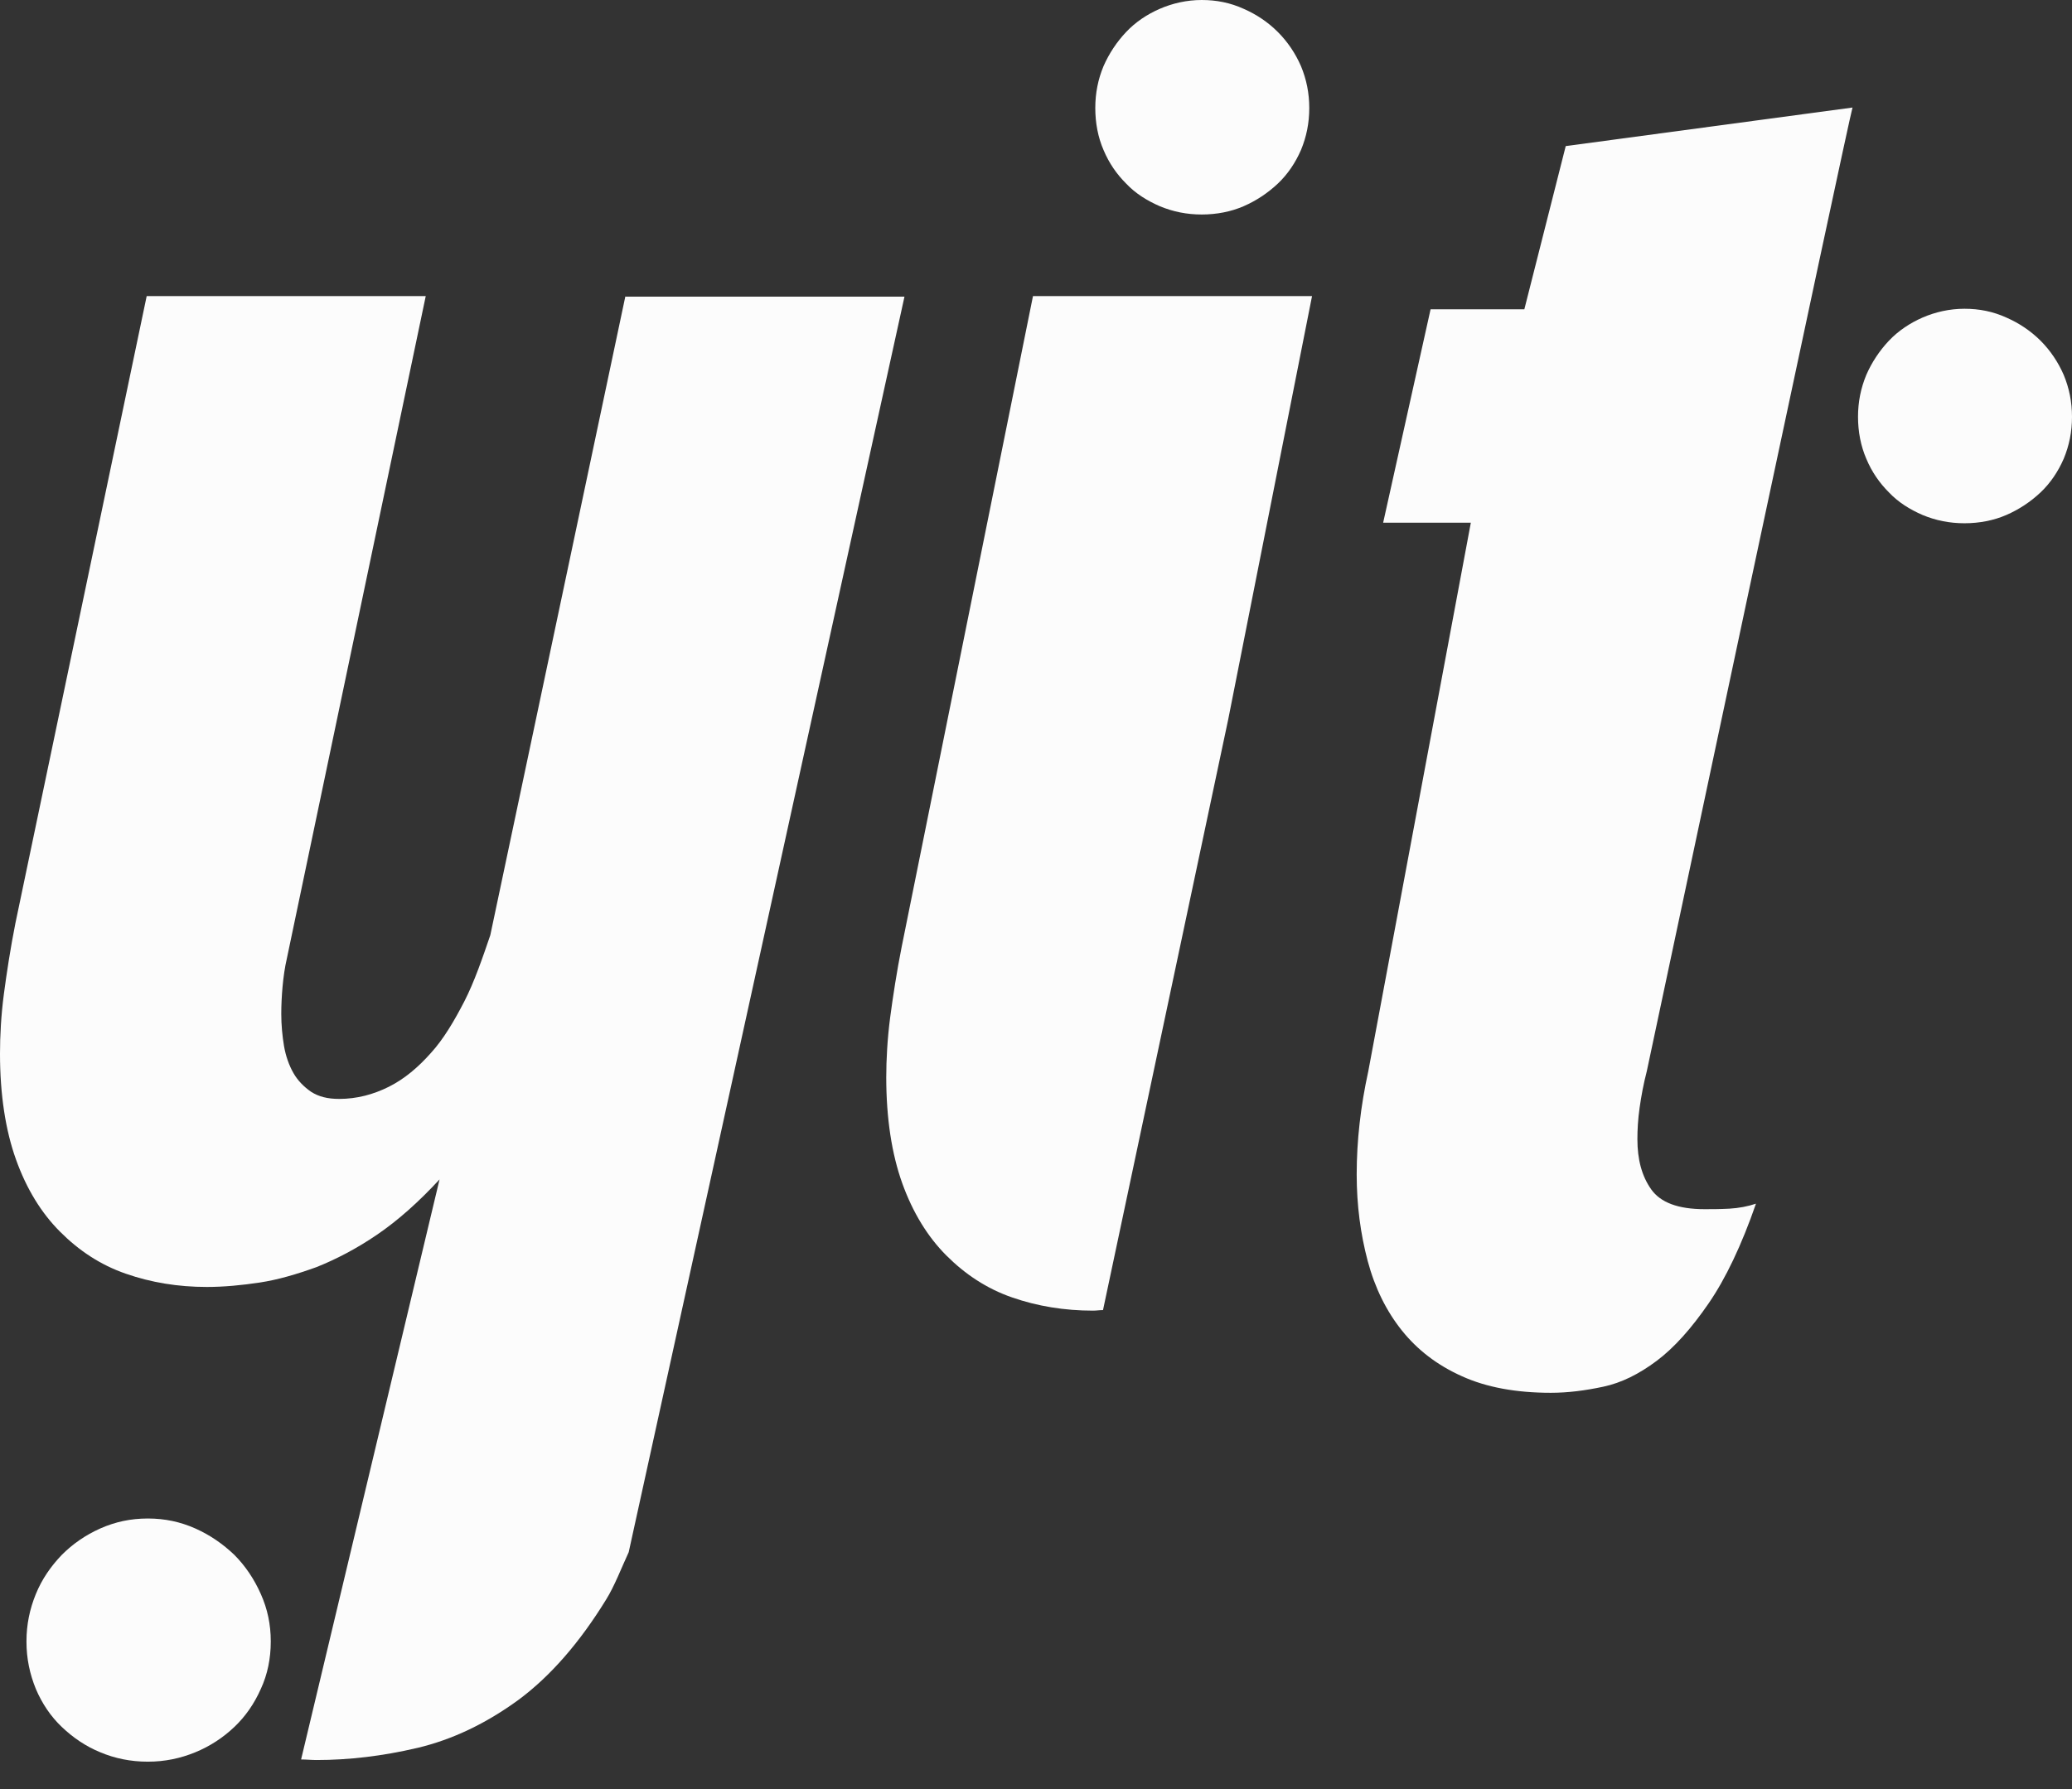
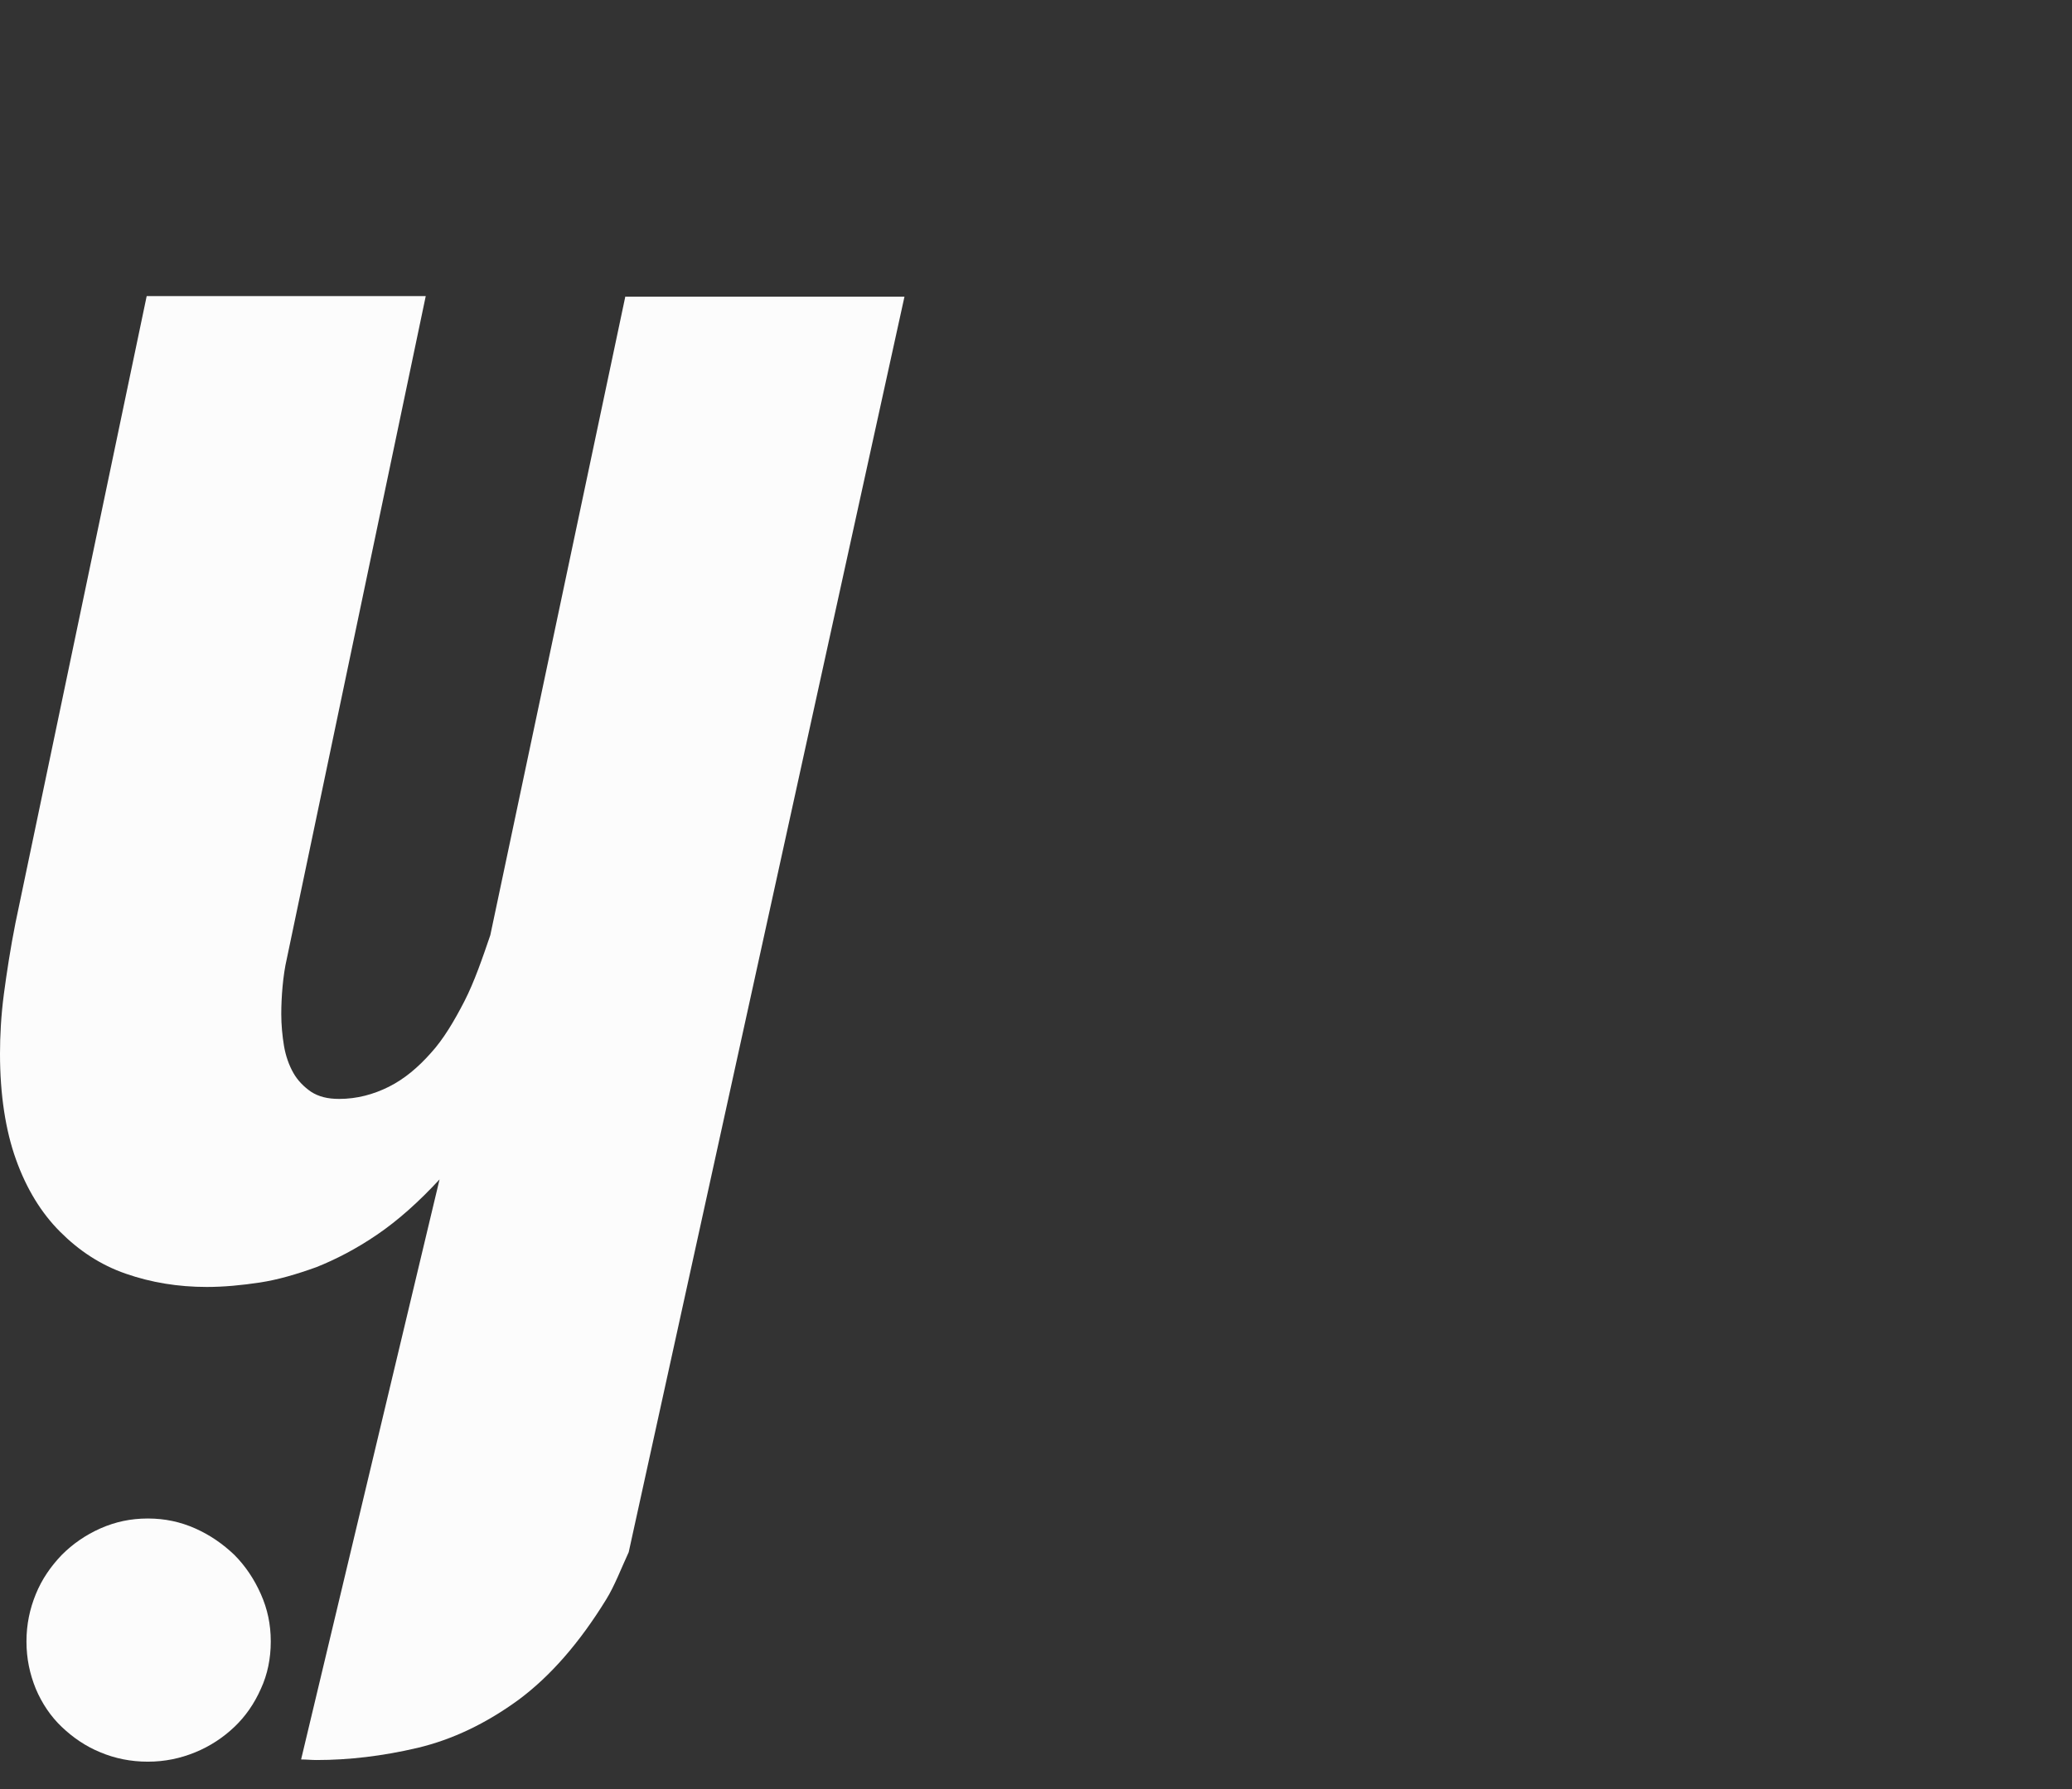
<svg xmlns="http://www.w3.org/2000/svg" width="44" height="38" viewBox="0 0 44 38" fill="none">
  <rect x="0" y="0" width="44" height="38" fill="#333333" stroke="none" />
-   <path d="M31.234 11.102H29.372L30.379 6.57H32.37L33.249 3.103L39.339 2.284C39.257 2.541 34.97 22.755 34.97 22.755C34.9 23.025 34.853 23.282 34.818 23.528C34.783 23.774 34.771 23.997 34.771 24.196C34.771 24.629 34.865 24.98 35.064 25.262C35.263 25.543 35.638 25.683 36.2 25.683C36.352 25.683 36.516 25.683 36.727 25.672C36.926 25.66 37.114 25.625 37.289 25.566C36.985 26.444 36.645 27.159 36.282 27.686C35.919 28.213 35.556 28.623 35.181 28.904C34.806 29.185 34.432 29.372 34.045 29.454C33.659 29.536 33.295 29.583 32.932 29.583C32.195 29.583 31.562 29.466 31.047 29.232C30.52 28.997 30.098 28.67 29.77 28.26C29.442 27.85 29.197 27.358 29.044 26.784C28.892 26.21 28.81 25.601 28.81 24.945C28.81 24.231 28.892 23.505 29.056 22.755L31.234 11.102Z" fill="#FCFCFC" />
-   <path d="M44 8.854C44 9.17 43.941 9.463 43.824 9.744C43.707 10.013 43.543 10.259 43.333 10.458C43.122 10.657 42.876 10.821 42.606 10.938C42.337 11.055 42.033 11.114 41.716 11.114C41.4 11.114 41.107 11.055 40.826 10.938C40.557 10.821 40.311 10.669 40.112 10.458C39.913 10.259 39.749 10.025 39.632 9.744C39.515 9.474 39.456 9.17 39.456 8.854C39.456 8.537 39.515 8.245 39.632 7.963C39.749 7.694 39.913 7.448 40.112 7.237C40.311 7.027 40.557 6.863 40.826 6.745C41.096 6.628 41.4 6.558 41.716 6.558C42.033 6.558 42.325 6.617 42.606 6.745C42.876 6.863 43.122 7.027 43.333 7.237C43.543 7.448 43.707 7.694 43.824 7.963C43.941 8.245 44 8.537 44 8.854Z" fill="#FCFCFC" />
-   <path d="M27.803 2.295C27.803 2.612 27.744 2.904 27.627 3.186C27.51 3.455 27.346 3.701 27.135 3.9C26.924 4.099 26.678 4.263 26.409 4.38C26.14 4.497 25.835 4.556 25.519 4.556C25.203 4.556 24.91 4.497 24.629 4.38C24.36 4.263 24.114 4.111 23.915 3.9C23.715 3.701 23.552 3.467 23.434 3.186C23.317 2.916 23.259 2.612 23.259 2.295C23.259 1.979 23.317 1.686 23.434 1.405C23.552 1.136 23.715 0.89 23.915 0.679C24.114 0.468 24.36 0.304 24.629 0.187C24.898 0.07 25.203 0 25.519 0C25.835 0 26.128 0.059 26.409 0.187C26.678 0.304 26.924 0.468 27.135 0.679C27.346 0.89 27.51 1.136 27.627 1.405C27.744 1.686 27.803 1.979 27.803 2.295Z" fill="#FCFCFC" />
  <path d="M5.75 34.865C5.75 35.228 5.68 35.568 5.539 35.872C5.399 36.188 5.211 36.458 4.977 36.68C4.743 36.903 4.462 37.09 4.146 37.219C3.83 37.348 3.502 37.418 3.139 37.418C2.775 37.418 2.436 37.348 2.131 37.219C1.815 37.09 1.546 36.903 1.312 36.68C1.077 36.458 0.89 36.177 0.761 35.872C0.632 35.556 0.562 35.228 0.562 34.865C0.562 34.502 0.632 34.174 0.761 33.858C0.89 33.542 1.077 33.272 1.312 33.026C1.546 32.792 1.815 32.605 2.131 32.464C2.448 32.324 2.775 32.253 3.139 32.253C3.502 32.253 3.83 32.324 4.146 32.464C4.462 32.605 4.731 32.792 4.977 33.026C5.211 33.261 5.399 33.542 5.539 33.858C5.68 34.174 5.75 34.502 5.75 34.865Z" fill="#FCFCFC" />
-   <path d="M27.862 6.289H21.936L19.148 20.109C19.043 20.636 18.961 21.174 18.902 21.619C18.844 22.064 18.82 22.509 18.82 22.884C18.82 23.751 18.937 24.512 19.16 25.133C19.383 25.753 19.699 26.269 20.097 26.667C20.495 27.065 20.952 27.37 21.491 27.557C22.029 27.744 22.603 27.838 23.212 27.838C23.282 27.838 23.353 27.826 23.423 27.826L26.081 15.284L27.862 6.289Z" fill="#FCFCFC" />
  <path d="M13.281 6.289L10.412 19.863C10.248 20.343 10.072 20.858 9.861 21.268C9.65 21.678 9.416 22.076 9.147 22.369C8.877 22.673 8.585 22.919 8.257 23.083C7.929 23.247 7.577 23.341 7.203 23.341C6.957 23.341 6.769 23.294 6.605 23.189C6.453 23.083 6.324 22.954 6.231 22.791C6.137 22.627 6.067 22.427 6.031 22.217C5.996 22.006 5.973 21.772 5.973 21.537C5.973 21.186 6.008 20.718 6.09 20.366L9.041 6.289H3.115L0.328 19.605C0.223 20.132 0.141 20.671 0.082 21.116C0.023 21.561 0 22.006 0 22.381C0 23.247 0.117 24.009 0.34 24.629C0.562 25.25 0.878 25.765 1.277 26.163C1.675 26.562 2.131 26.866 2.67 27.053C3.209 27.241 3.783 27.335 4.392 27.335C4.755 27.335 5.13 27.299 5.516 27.241C5.903 27.182 6.301 27.065 6.722 26.913C7.132 26.749 7.566 26.526 8.011 26.222C8.456 25.918 8.889 25.531 9.334 25.051L6.394 37.371C6.5 37.371 6.617 37.383 6.722 37.383C7.402 37.383 8.116 37.301 8.866 37.125C9.603 36.95 10.318 36.61 11.009 36.106C11.688 35.603 12.309 34.889 12.871 33.975C13.047 33.694 13.199 33.296 13.351 32.968L19.207 6.301H13.281V6.289Z" fill="#FCFCFC" />
</svg>